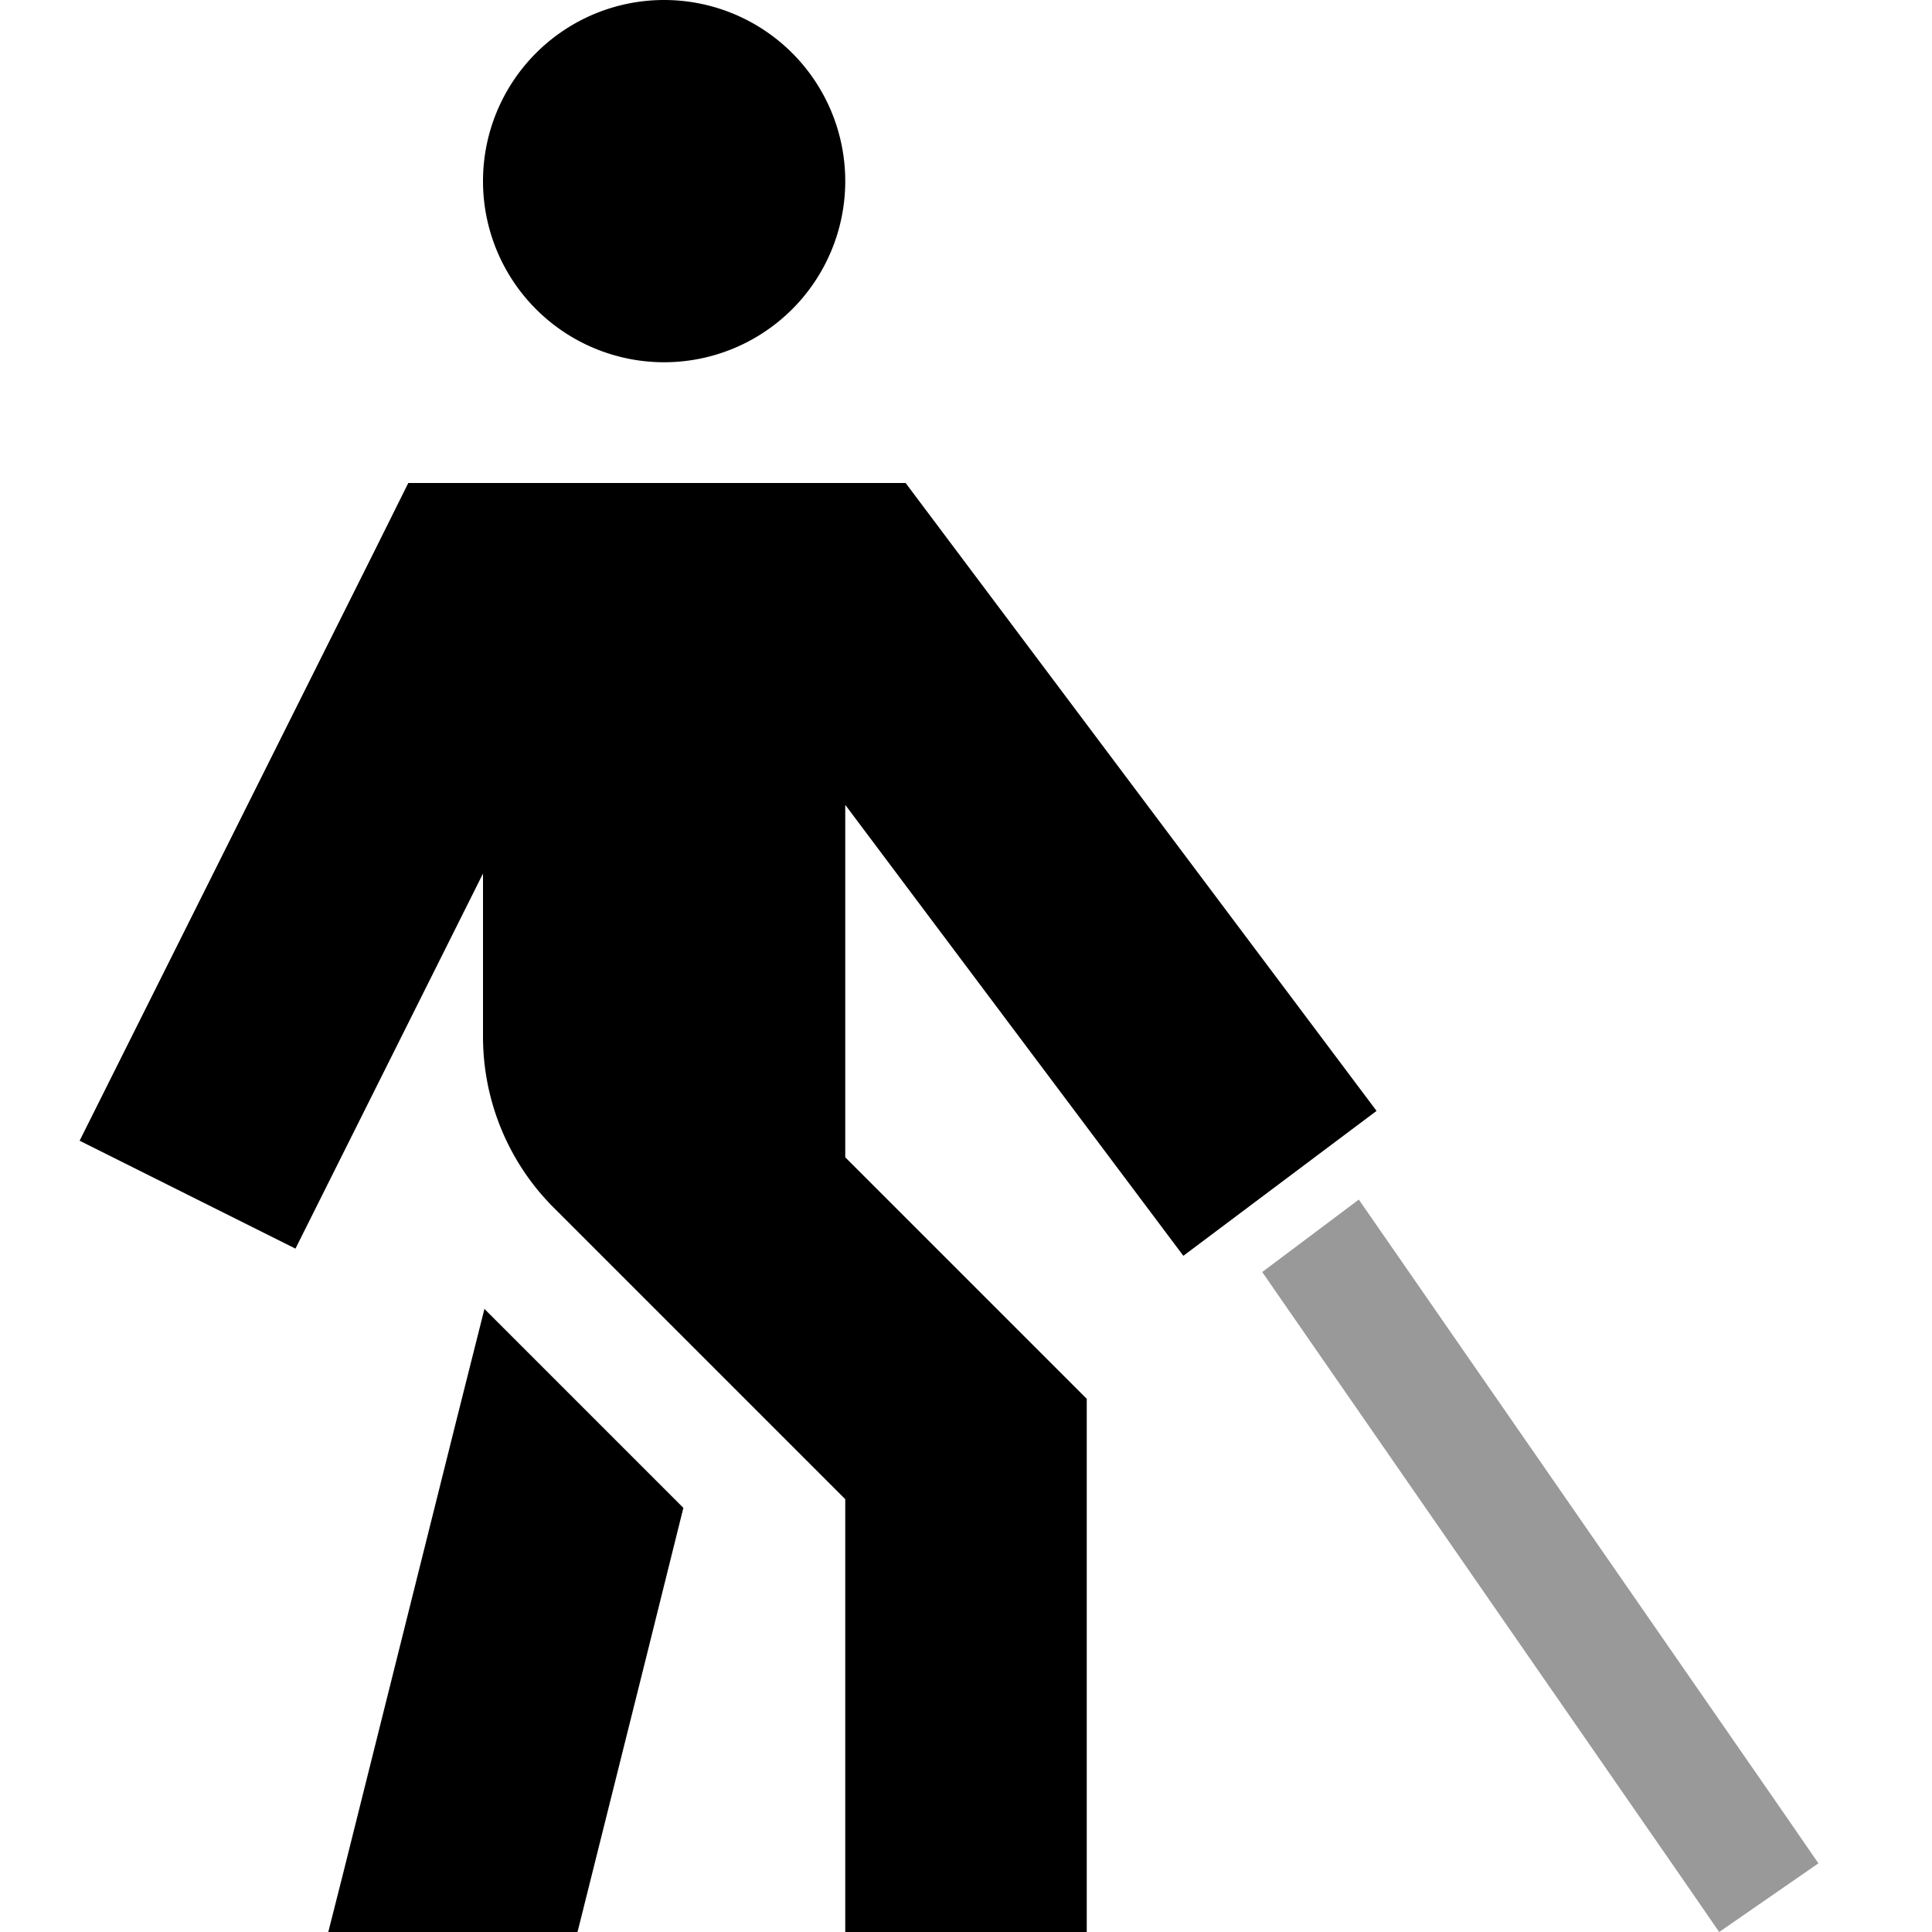
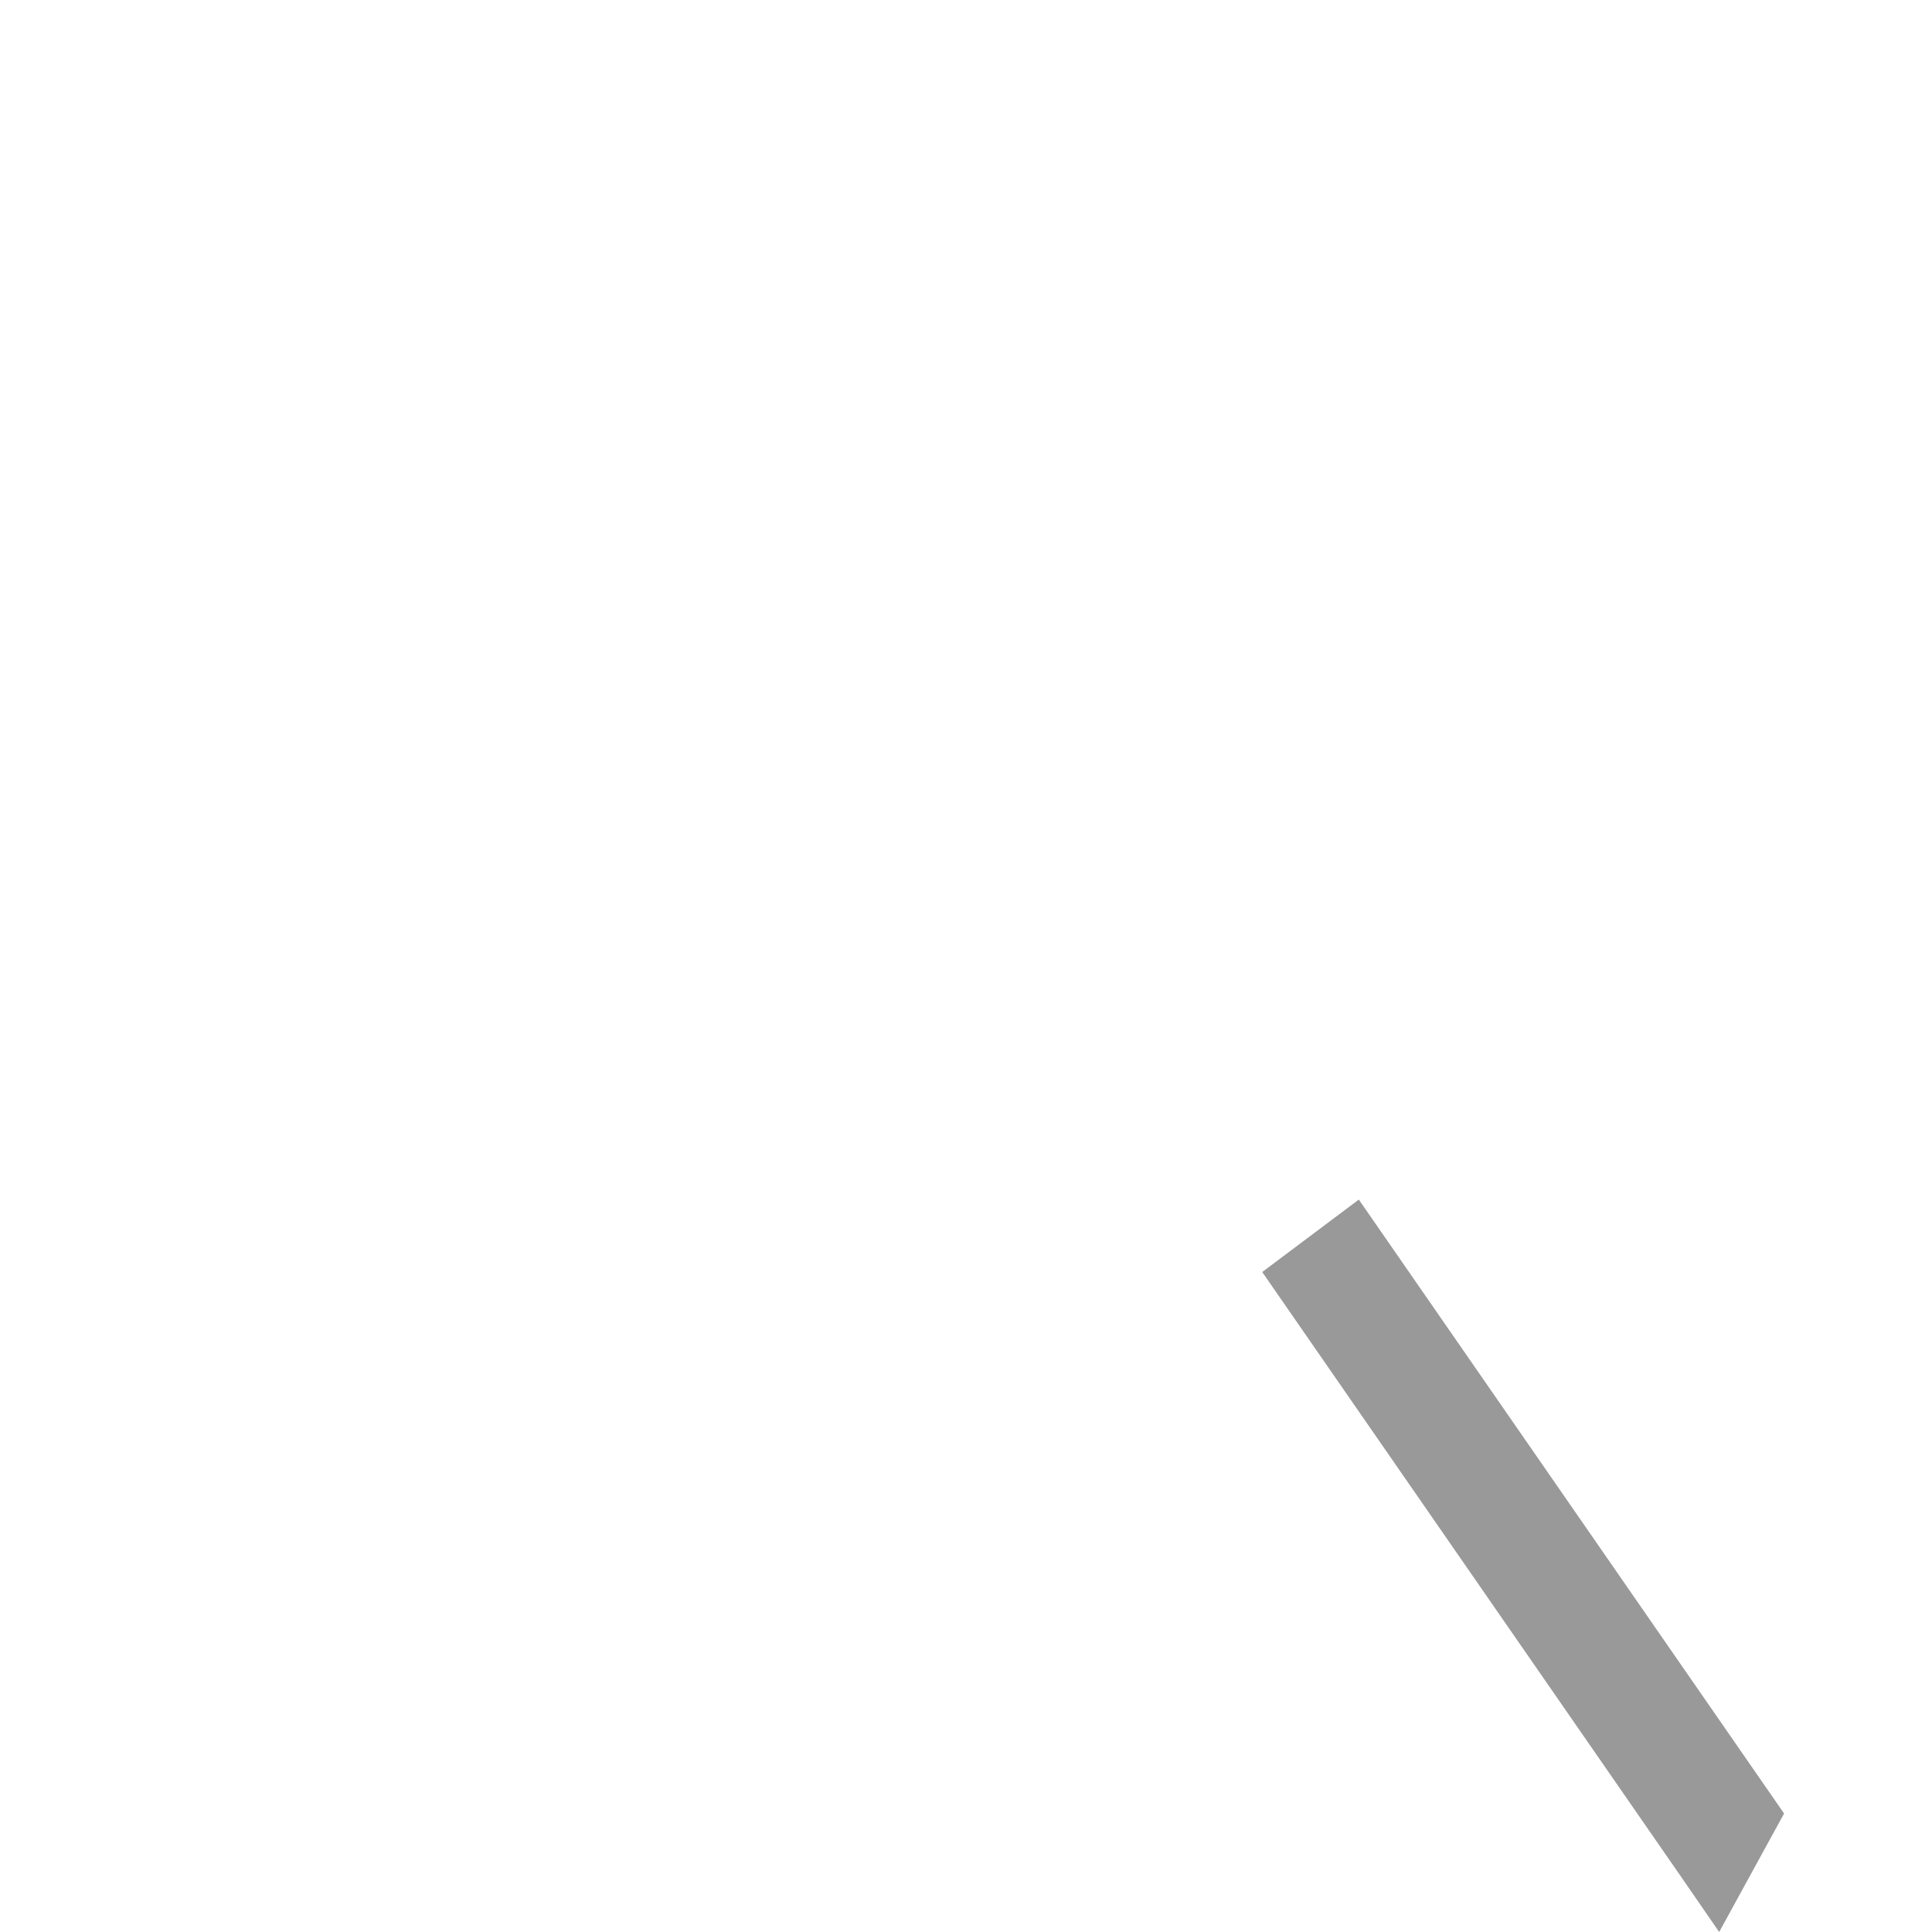
<svg xmlns="http://www.w3.org/2000/svg" viewBox="0 0 512 512">
  <defs>
    <style>.fa-secondary{opacity:.4}</style>
  </defs>
-   <path class="fa-secondary" d="M334.5 337.1l25.6-19.2L472.8 480.6l9.1 13.2L455.6 512l-9.1-13.2-112-161.7z" />
-   <path class="fa-primary" d="M128 48a48 48 0 1 1 96 0 48 48 0 1 1 -96 0zm-19.8 80l19.8 0 96 0 16 0 9.6 12.8 96 128 19.2 25.6-51.2 38.4-19.2-25.6L224 213.3l0 74.7 0 18.7 54.6 54.6 9.4 9.4 0 13.3 0 96 0 32-64 0 0-32 0-82.7L146.7 320c-12-12-18.7-28.3-18.7-45.3l0-43.2L92.6 302.3 78.3 330.9 21.1 302.3l14.3-28.6 64-128 8.8-17.7zm20.1 218.8l52.8 52.8-10 40.2-6 24-6 24-6 24-.1 .2-66 0L91 496.2l6-24 6-24 6-24 12-48 7.4-29.4z" />
+   <path class="fa-secondary" d="M334.5 337.1l25.6-19.2L472.8 480.6L455.6 512l-9.1-13.2-112-161.7z" />
</svg>